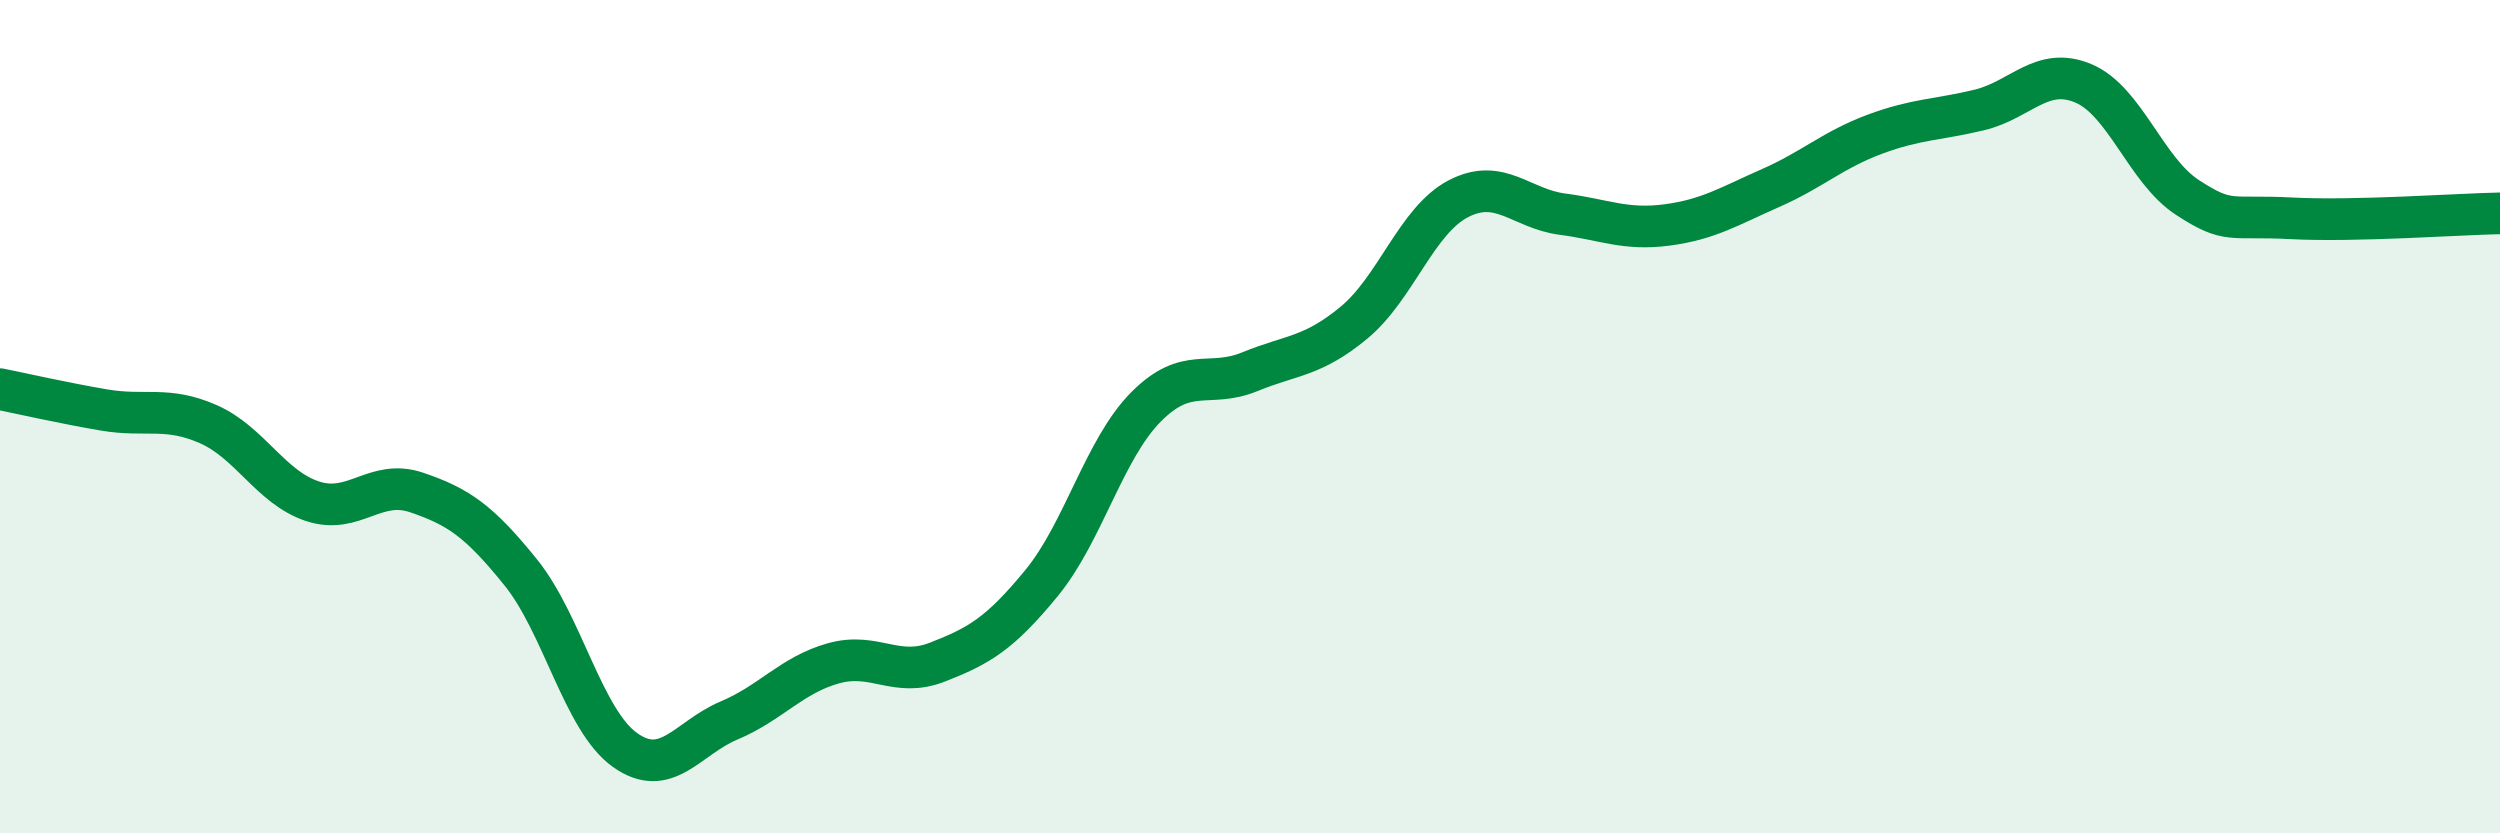
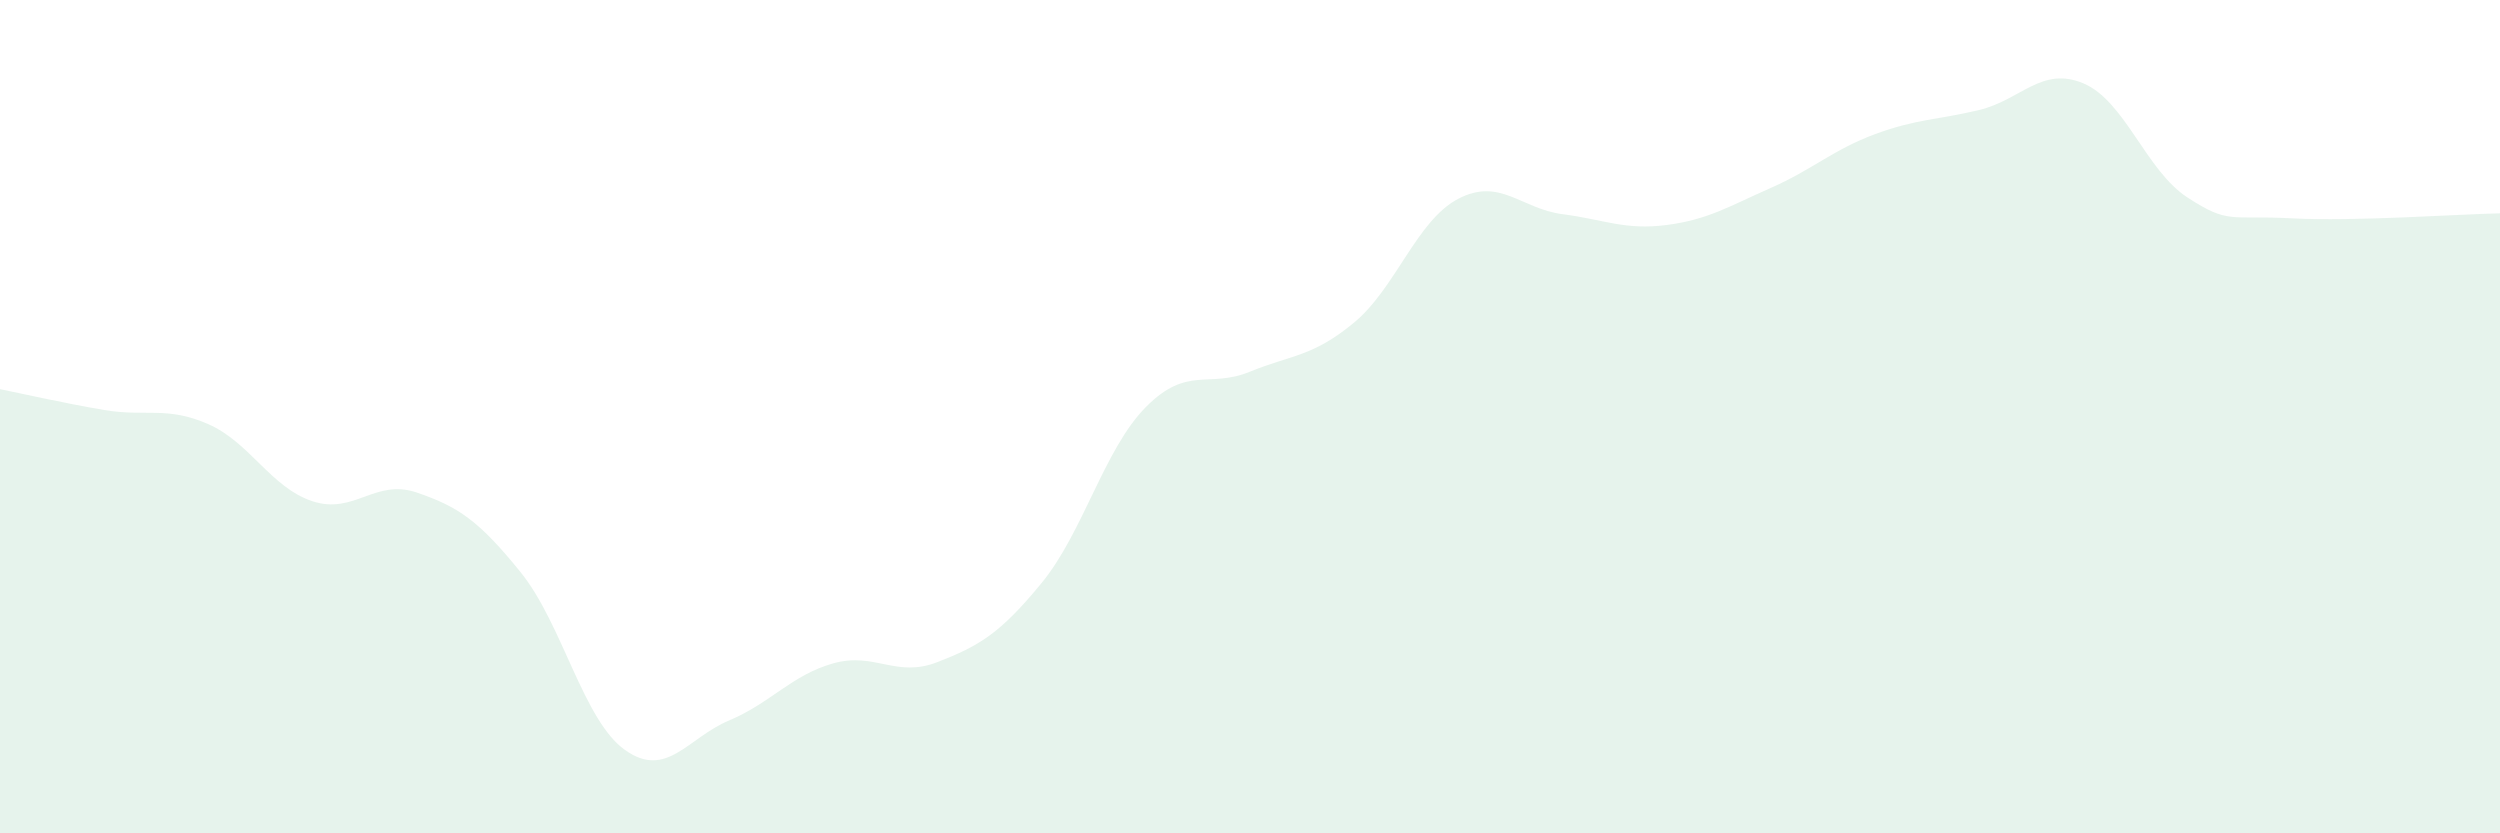
<svg xmlns="http://www.w3.org/2000/svg" width="60" height="20" viewBox="0 0 60 20">
  <path d="M 0,9.34 C 0.5,9.44 1.5,9.67 2.5,9.84 C 3.5,10.01 4,9.74 5,10.18 C 6,10.62 6.5,11.7 7.5,12.03 C 8.5,12.36 9,11.48 10,11.82 C 11,12.16 11.5,12.5 12.5,13.74 C 13.5,14.98 14,17.29 15,18 C 16,18.71 16.5,17.71 17.5,17.29 C 18.5,16.87 19,16.2 20,15.92 C 21,15.64 21.5,16.28 22.5,15.89 C 23.5,15.5 24,15.21 25,13.99 C 26,12.77 26.5,10.78 27.5,9.77 C 28.5,8.76 29,9.33 30,8.92 C 31,8.51 31.5,8.57 32.5,7.74 C 33.5,6.91 34,5.29 35,4.77 C 36,4.25 36.5,5.01 37.5,5.14 C 38.5,5.27 39,5.53 40,5.4 C 41,5.27 41.5,4.95 42.5,4.51 C 43.5,4.07 44,3.59 45,3.22 C 46,2.85 46.5,2.88 47.5,2.64 C 48.5,2.4 49,1.58 50,2 C 51,2.42 51.5,4.09 52.5,4.74 C 53.5,5.39 53.5,5.16 55,5.24 C 56.5,5.32 59,5.14 60,5.12L60 20L0 20Z" fill="#008740" opacity="0.1" stroke-linecap="round" stroke-linejoin="round" />
-   <path d="M 0,9.34 C 0.5,9.44 1.5,9.67 2.5,9.84 C 3.5,10.01 4,9.74 5,10.18 C 6,10.62 6.5,11.7 7.5,12.03 C 8.5,12.36 9,11.48 10,11.82 C 11,12.16 11.5,12.5 12.5,13.74 C 13.5,14.98 14,17.29 15,18 C 16,18.71 16.5,17.71 17.5,17.29 C 18.5,16.87 19,16.2 20,15.92 C 21,15.64 21.5,16.28 22.5,15.89 C 23.5,15.5 24,15.21 25,13.99 C 26,12.77 26.5,10.78 27.5,9.77 C 28.5,8.76 29,9.33 30,8.92 C 31,8.51 31.5,8.57 32.5,7.74 C 33.5,6.91 34,5.29 35,4.77 C 36,4.25 36.5,5.01 37.5,5.14 C 38.5,5.27 39,5.53 40,5.4 C 41,5.27 41.5,4.95 42.5,4.51 C 43.5,4.07 44,3.59 45,3.22 C 46,2.85 46.5,2.88 47.5,2.64 C 48.5,2.4 49,1.58 50,2 C 51,2.42 51.5,4.09 52.5,4.74 C 53.5,5.39 53.5,5.16 55,5.24 C 56.5,5.32 59,5.14 60,5.12" stroke="#008740" stroke-width="1" fill="none" stroke-linecap="round" stroke-linejoin="round" />
</svg>